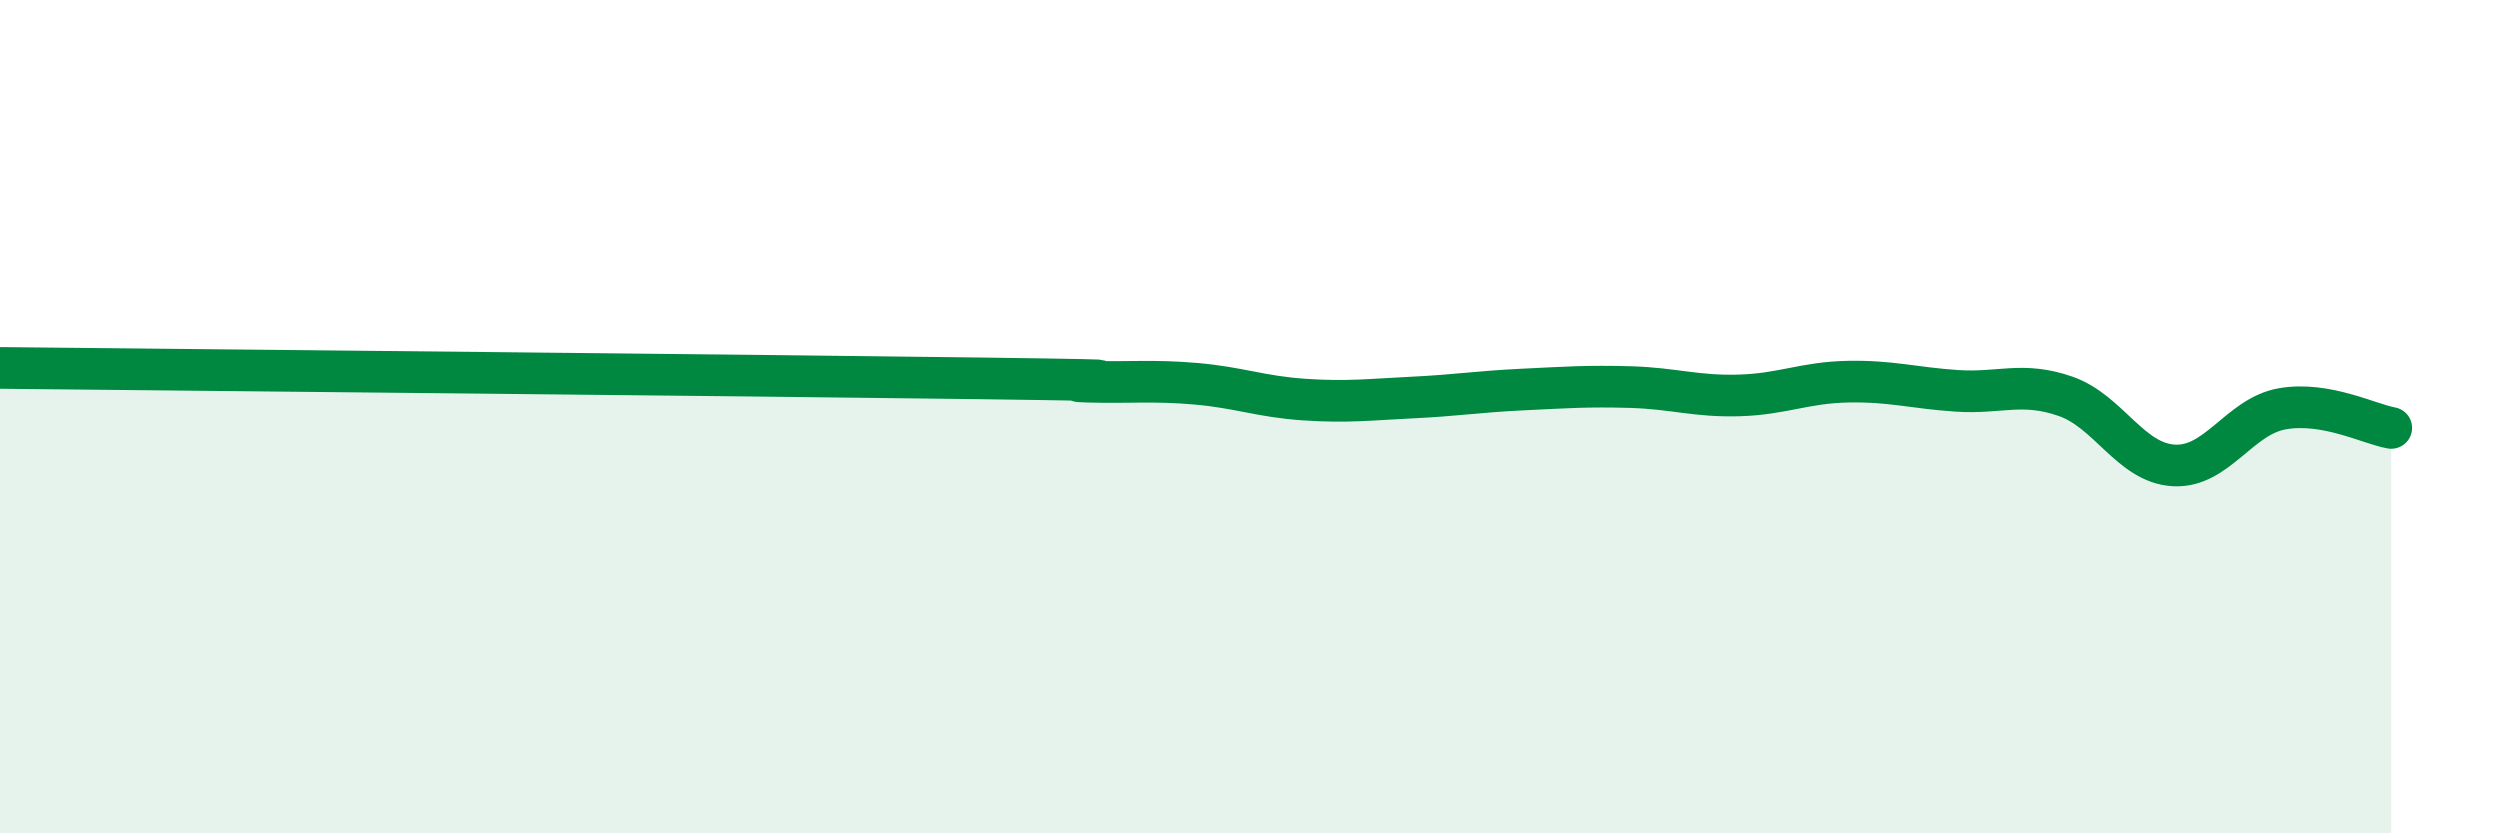
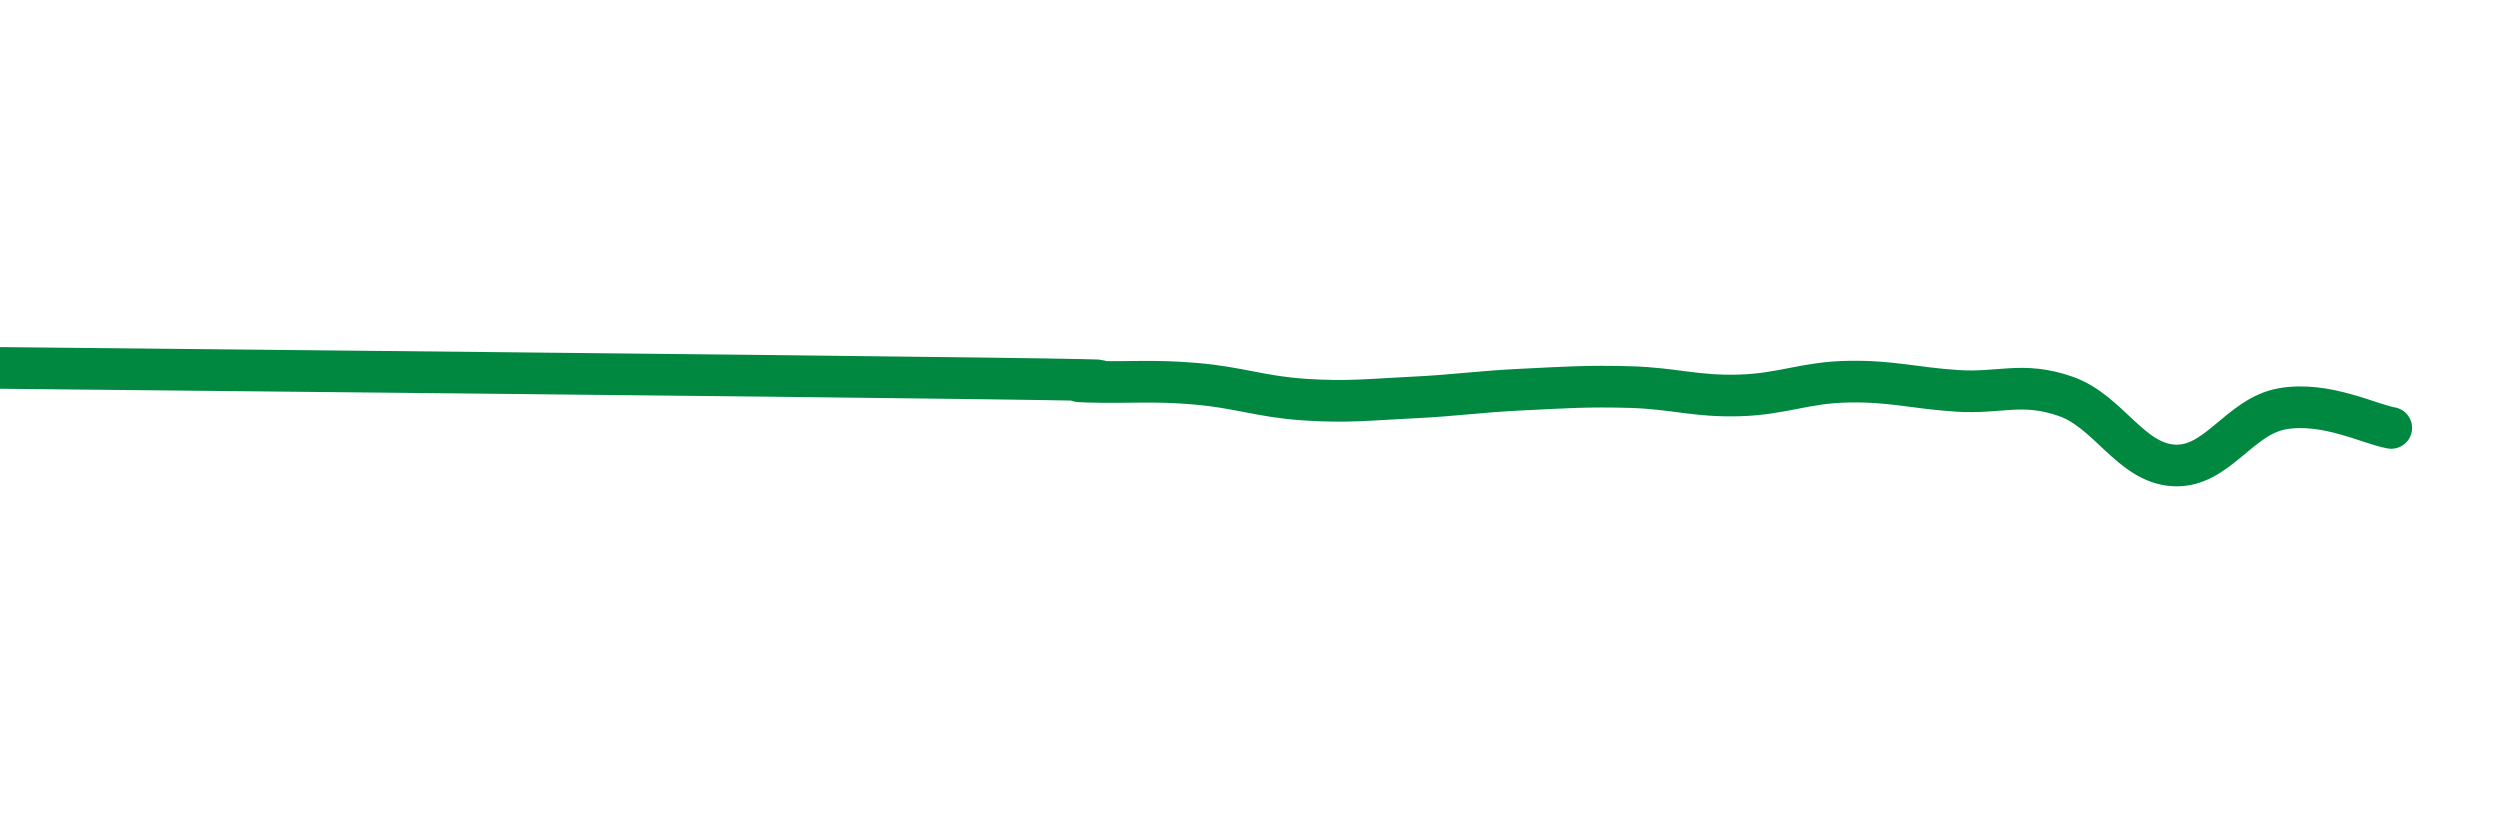
<svg xmlns="http://www.w3.org/2000/svg" width="60" height="20" viewBox="0 0 60 20">
-   <path d="M 0,8.83 C 4.7,8.88 18.26,9.01 23.48,9.08 C 28.7,9.15 25.05,9.13 26.09,9.16 C 27.13,9.19 27.66,9.12 28.7,9.21 C 29.74,9.3 30.26,9.52 31.3,9.59 C 32.34,9.66 32.87,9.59 33.91,9.54 C 34.95,9.49 35.48,9.4 36.52,9.35 C 37.56,9.3 38.09,9.26 39.13,9.29 C 40.17,9.32 40.7,9.52 41.74,9.49 C 42.78,9.46 43.31,9.18 44.35,9.16 C 45.39,9.14 45.92,9.31 46.96,9.38 C 48,9.45 48.53,9.15 49.57,9.51 C 50.61,9.87 51.13,11.11 52.17,11.17 C 53.21,11.23 53.74,9.99 54.78,9.81 C 55.82,9.63 56.87,10.18 57.39,10.27L57.39 20L0 20Z" fill="#008740" opacity="0.1" stroke-linecap="round" stroke-linejoin="round" />
  <path d="M 0,8.83 C 4.7,8.88 18.26,9.01 23.48,9.08 C 28.7,9.15 25.05,9.13 26.09,9.16 C 27.13,9.19 27.66,9.12 28.7,9.21 C 29.74,9.3 30.26,9.52 31.3,9.59 C 32.34,9.66 32.87,9.59 33.91,9.54 C 34.95,9.49 35.48,9.4 36.52,9.35 C 37.56,9.3 38.09,9.26 39.13,9.29 C 40.17,9.32 40.7,9.52 41.74,9.49 C 42.78,9.46 43.31,9.18 44.35,9.16 C 45.39,9.14 45.92,9.31 46.96,9.38 C 48,9.45 48.53,9.15 49.57,9.51 C 50.61,9.87 51.13,11.11 52.17,11.17 C 53.21,11.23 53.74,9.99 54.78,9.81 C 55.82,9.63 56.87,10.18 57.39,10.27" stroke="#008740" stroke-width="1" fill="none" stroke-linecap="round" stroke-linejoin="round" />
</svg>